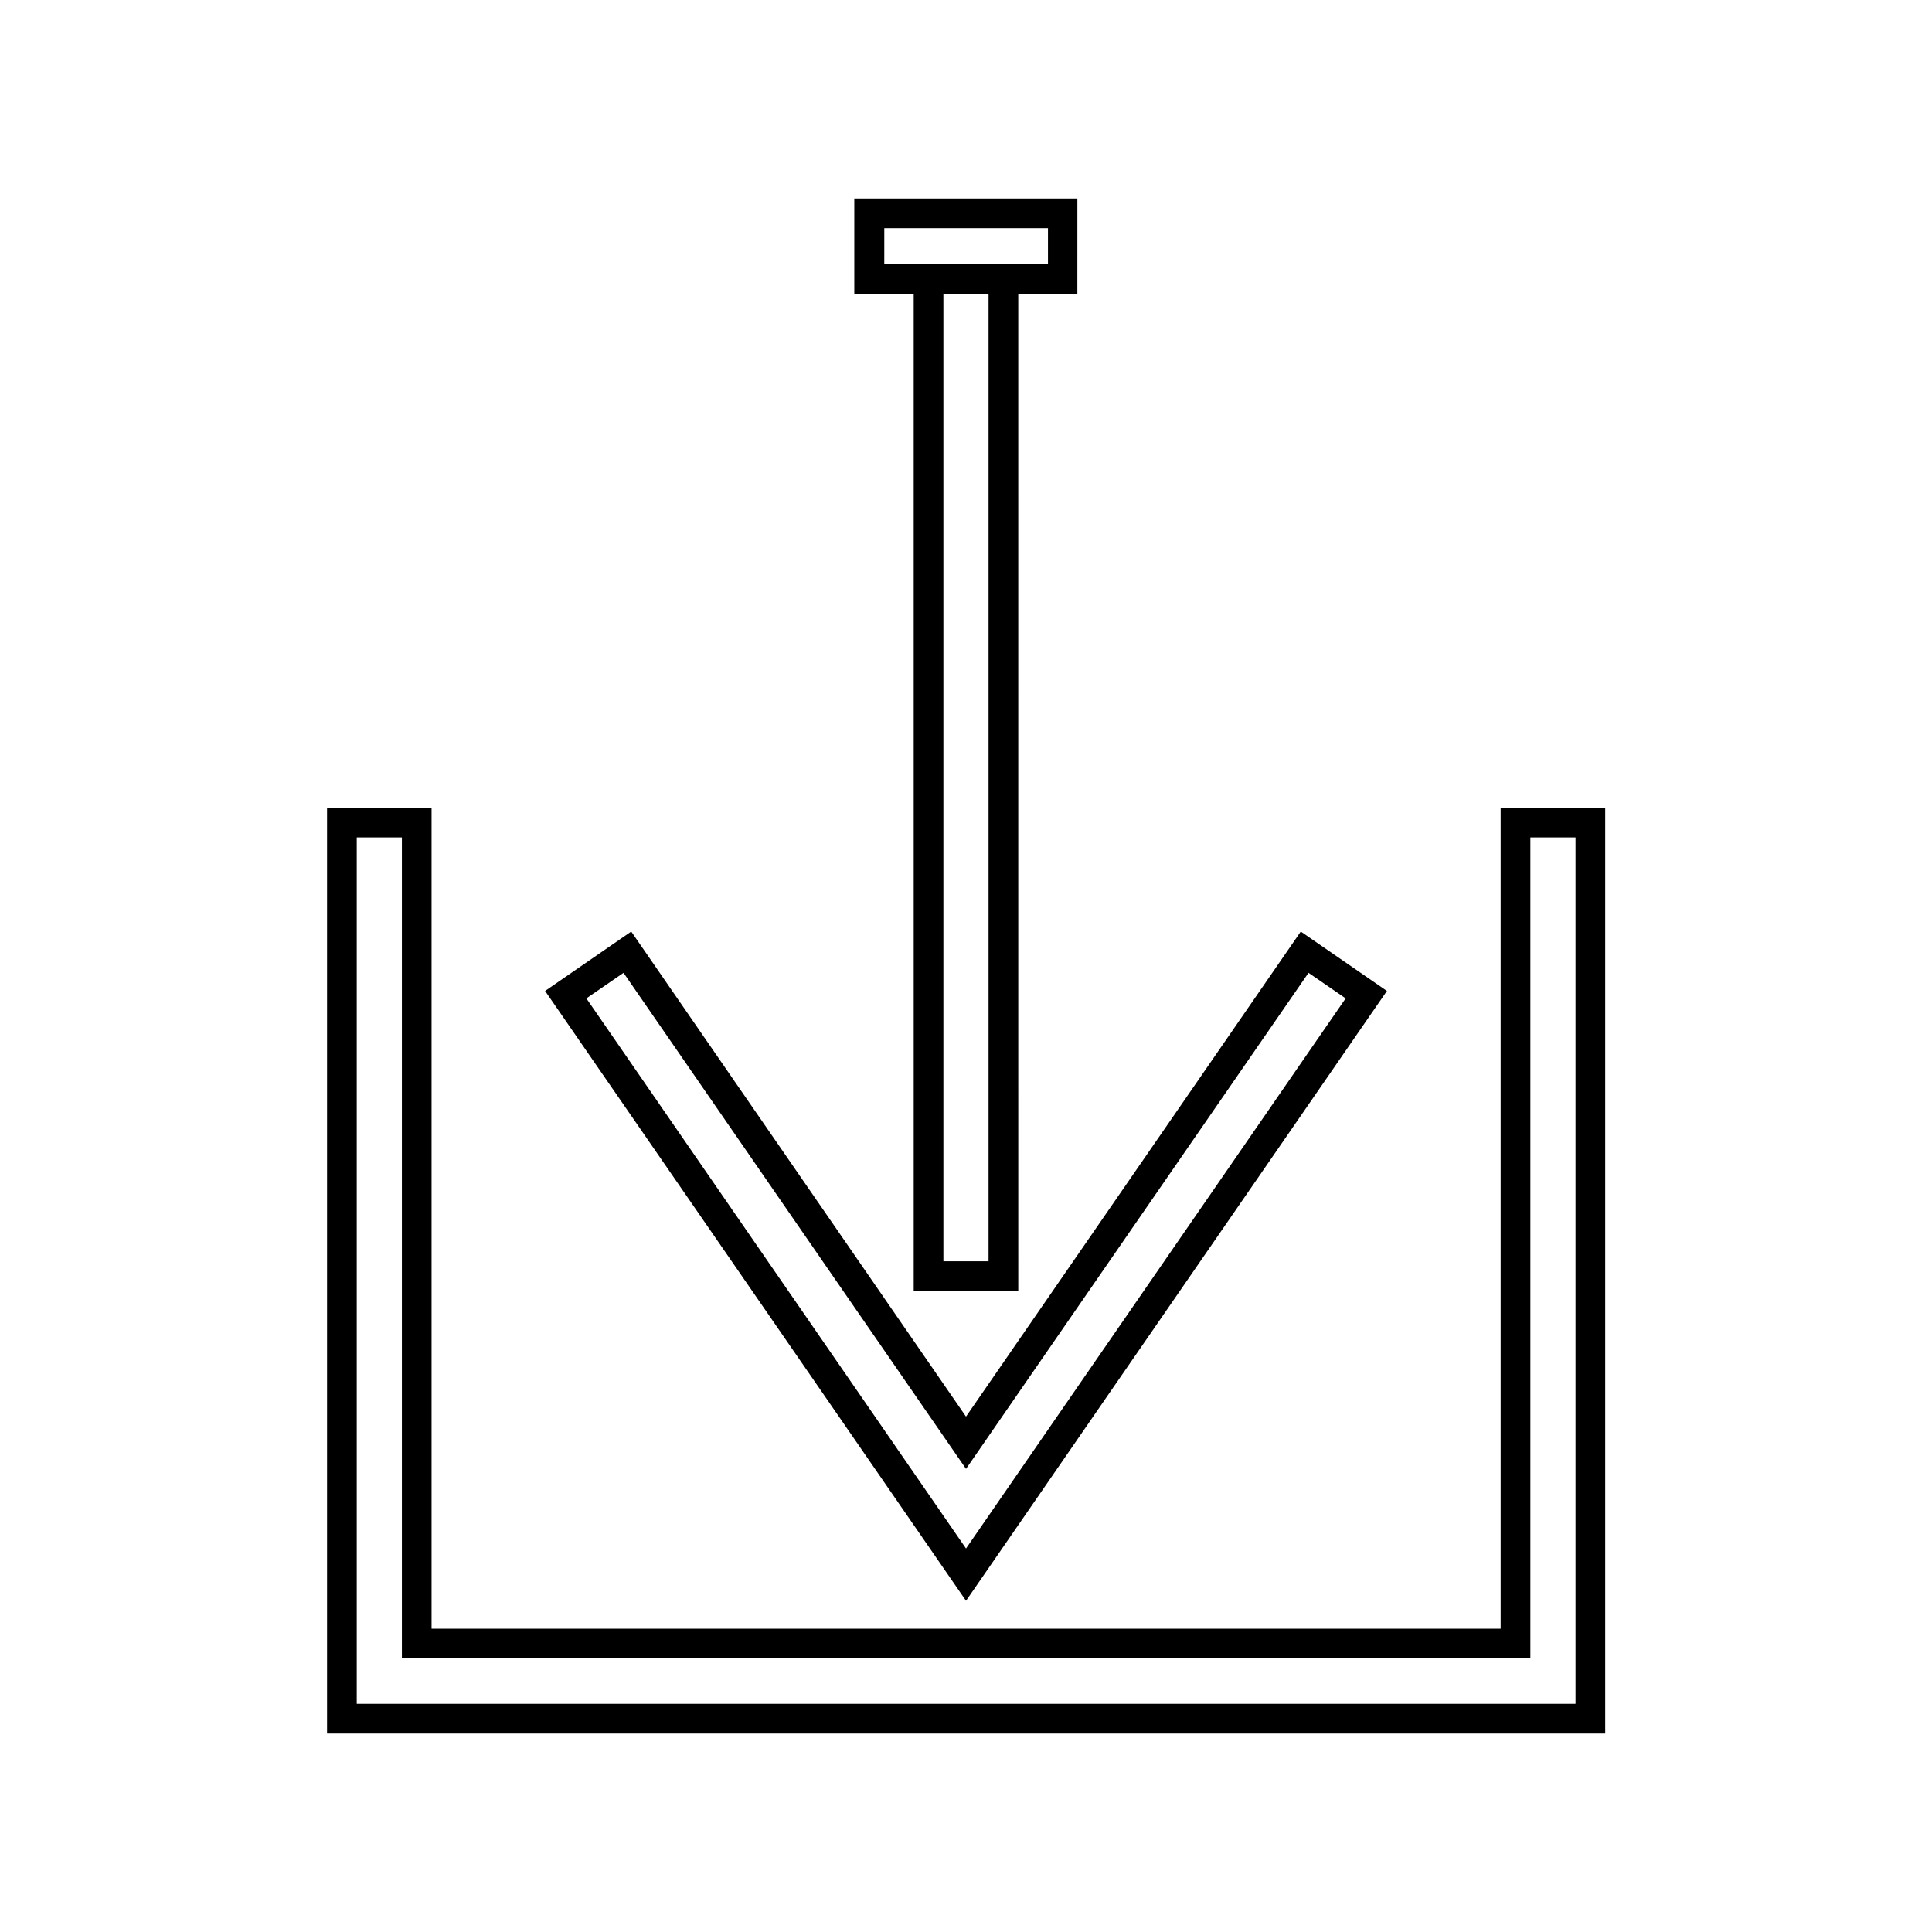
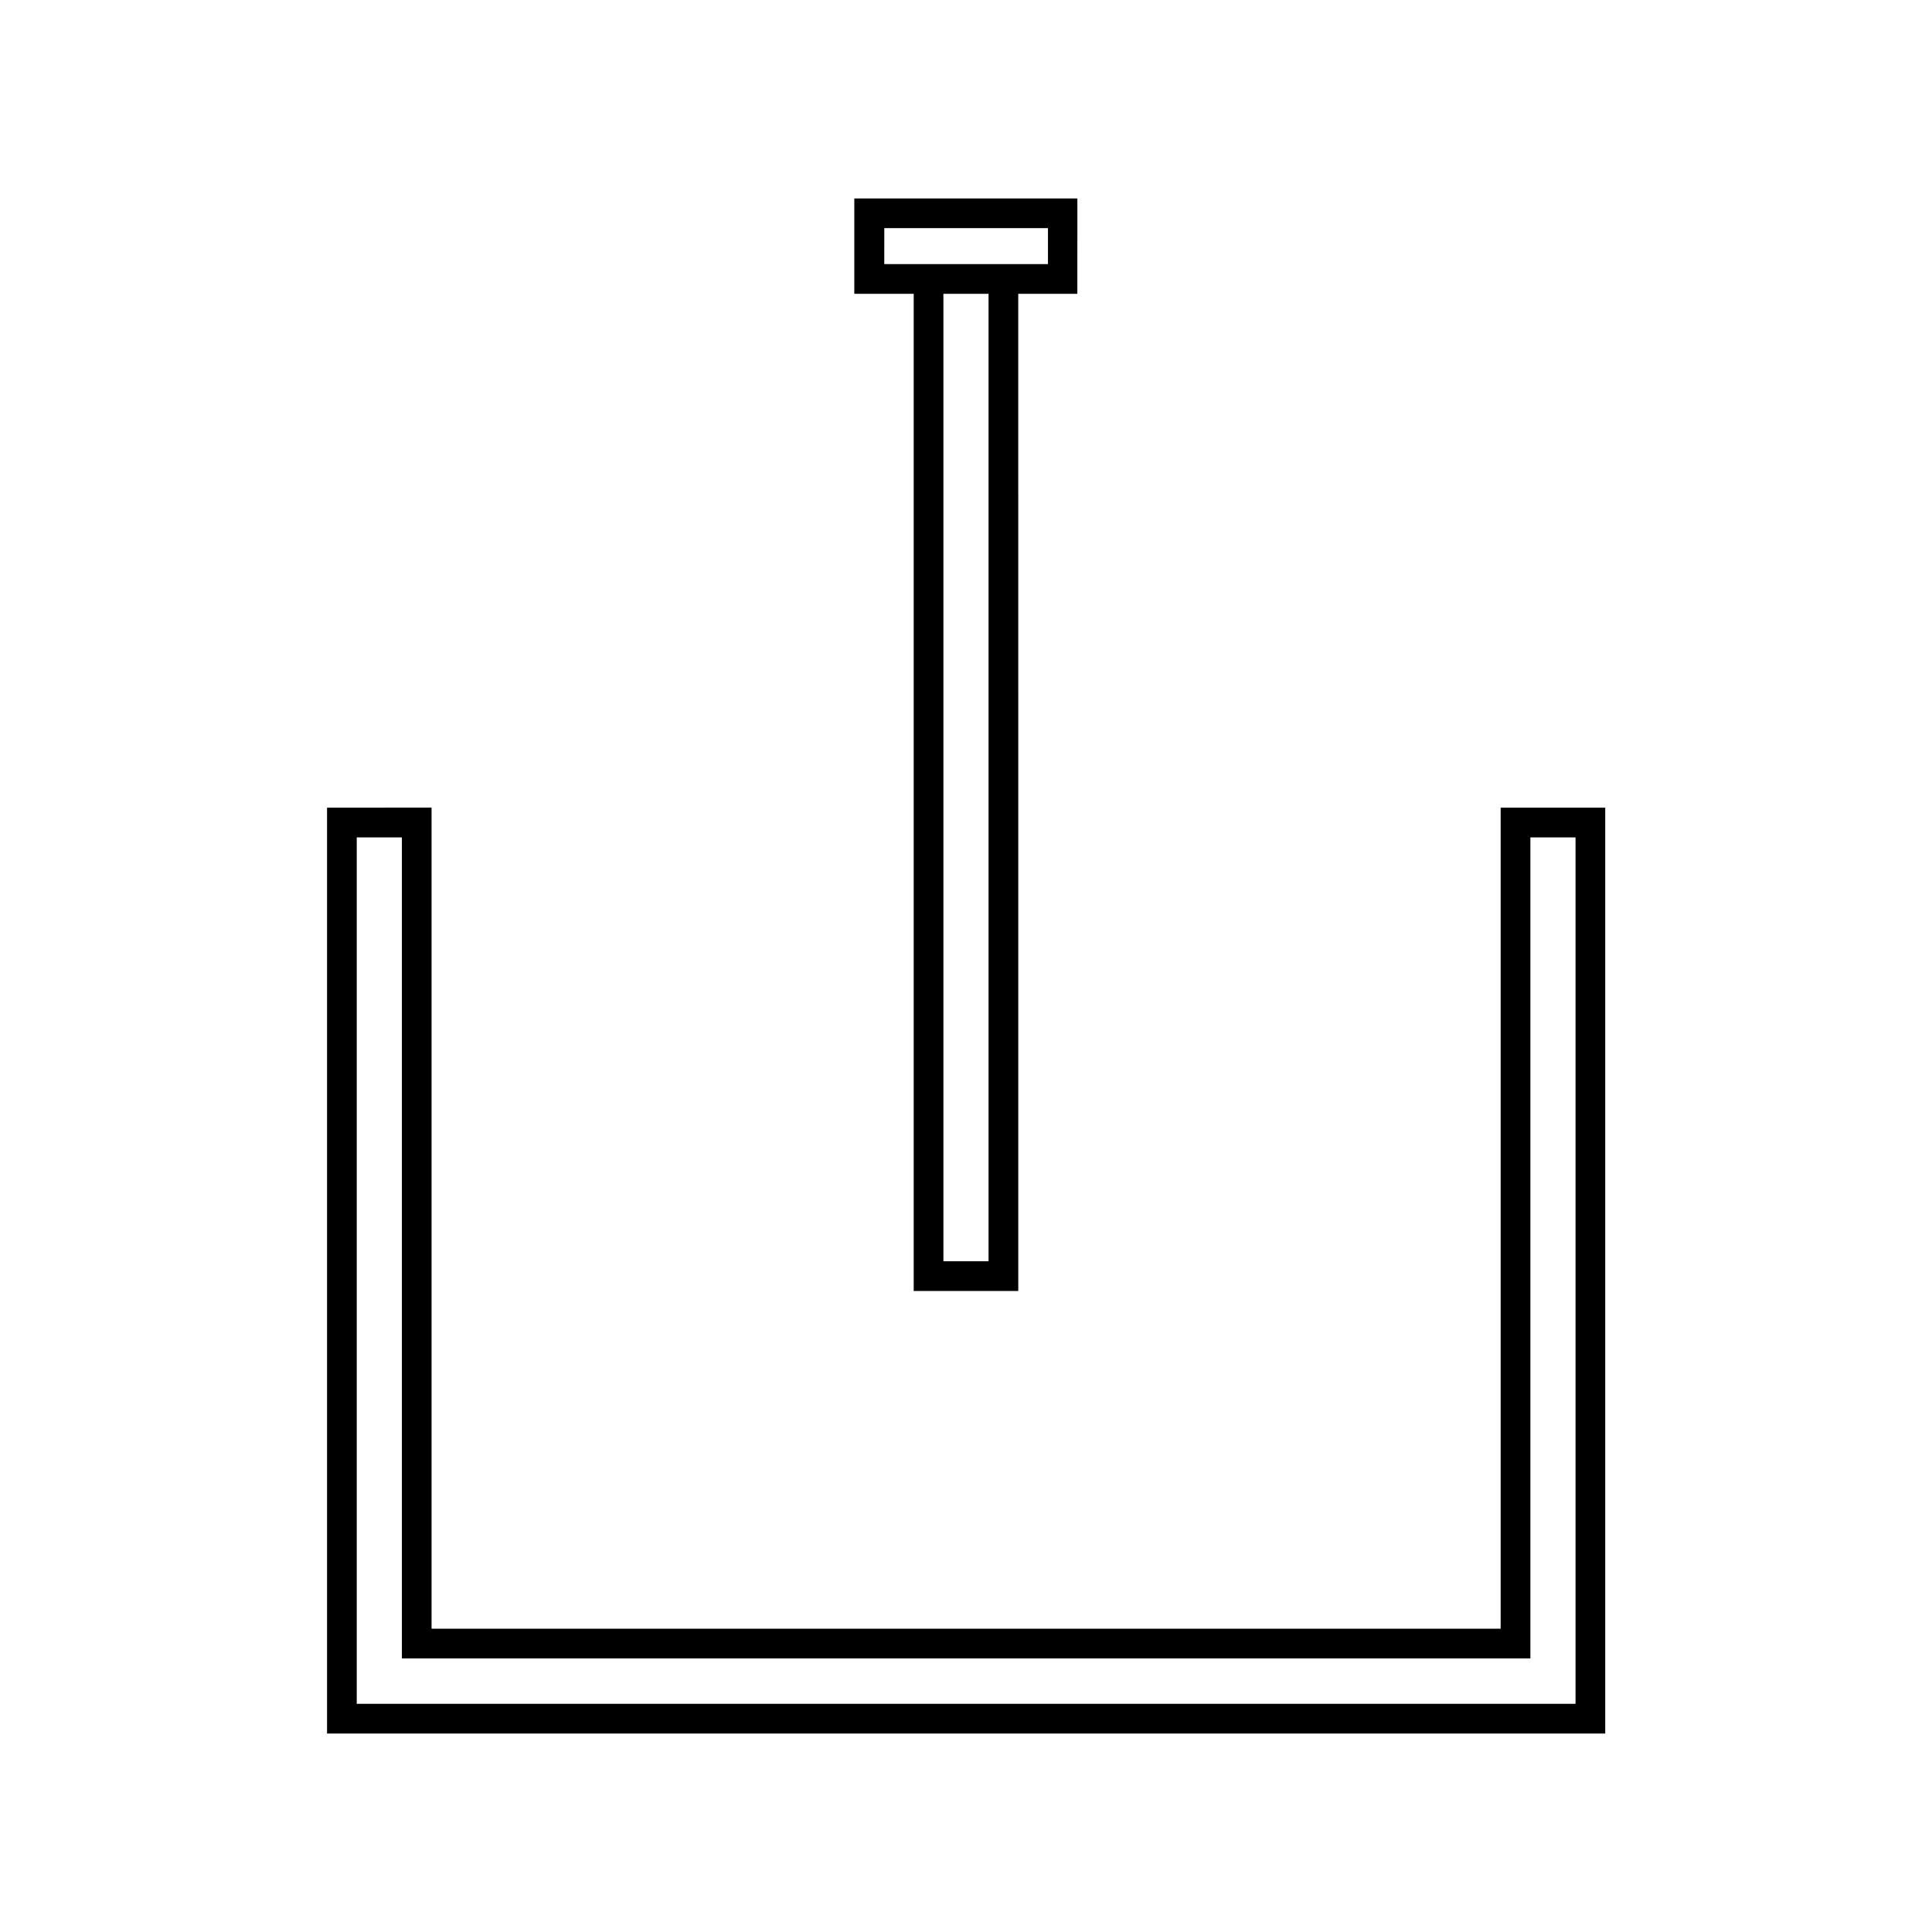
<svg xmlns="http://www.w3.org/2000/svg" fill="#000000" width="800px" height="800px" version="1.1" viewBox="144 144 512 512">
  <g>
-     <path d="m511.55 406.61-22.828-15.742-88.719 128.55-88.719-128.55-22.828 15.742 111.55 161.61zm-202.31-4.801 90.766 131.46 90.766-131.46 9.84 6.769-100.61 145.79-100.61-145.79z" />
    <path d="m230.67 358.04v245.37h338.73v-245.37h-27.711v217.58l-283.32 0.004v-217.59zm19.836 7.875v217.58h299.06v-217.58h11.965v229.62h-322.99v-229.62z" />
    <path d="m386.14 221.86v264.27h27.711l-0.004-264.27h15.664l0.004-25.27h-59.117v25.27zm19.836 0v256.39h-11.965v-256.39zm7.871-7.871h-35.504l0.004-9.527h43.375v9.523z" />
  </g>
</svg>